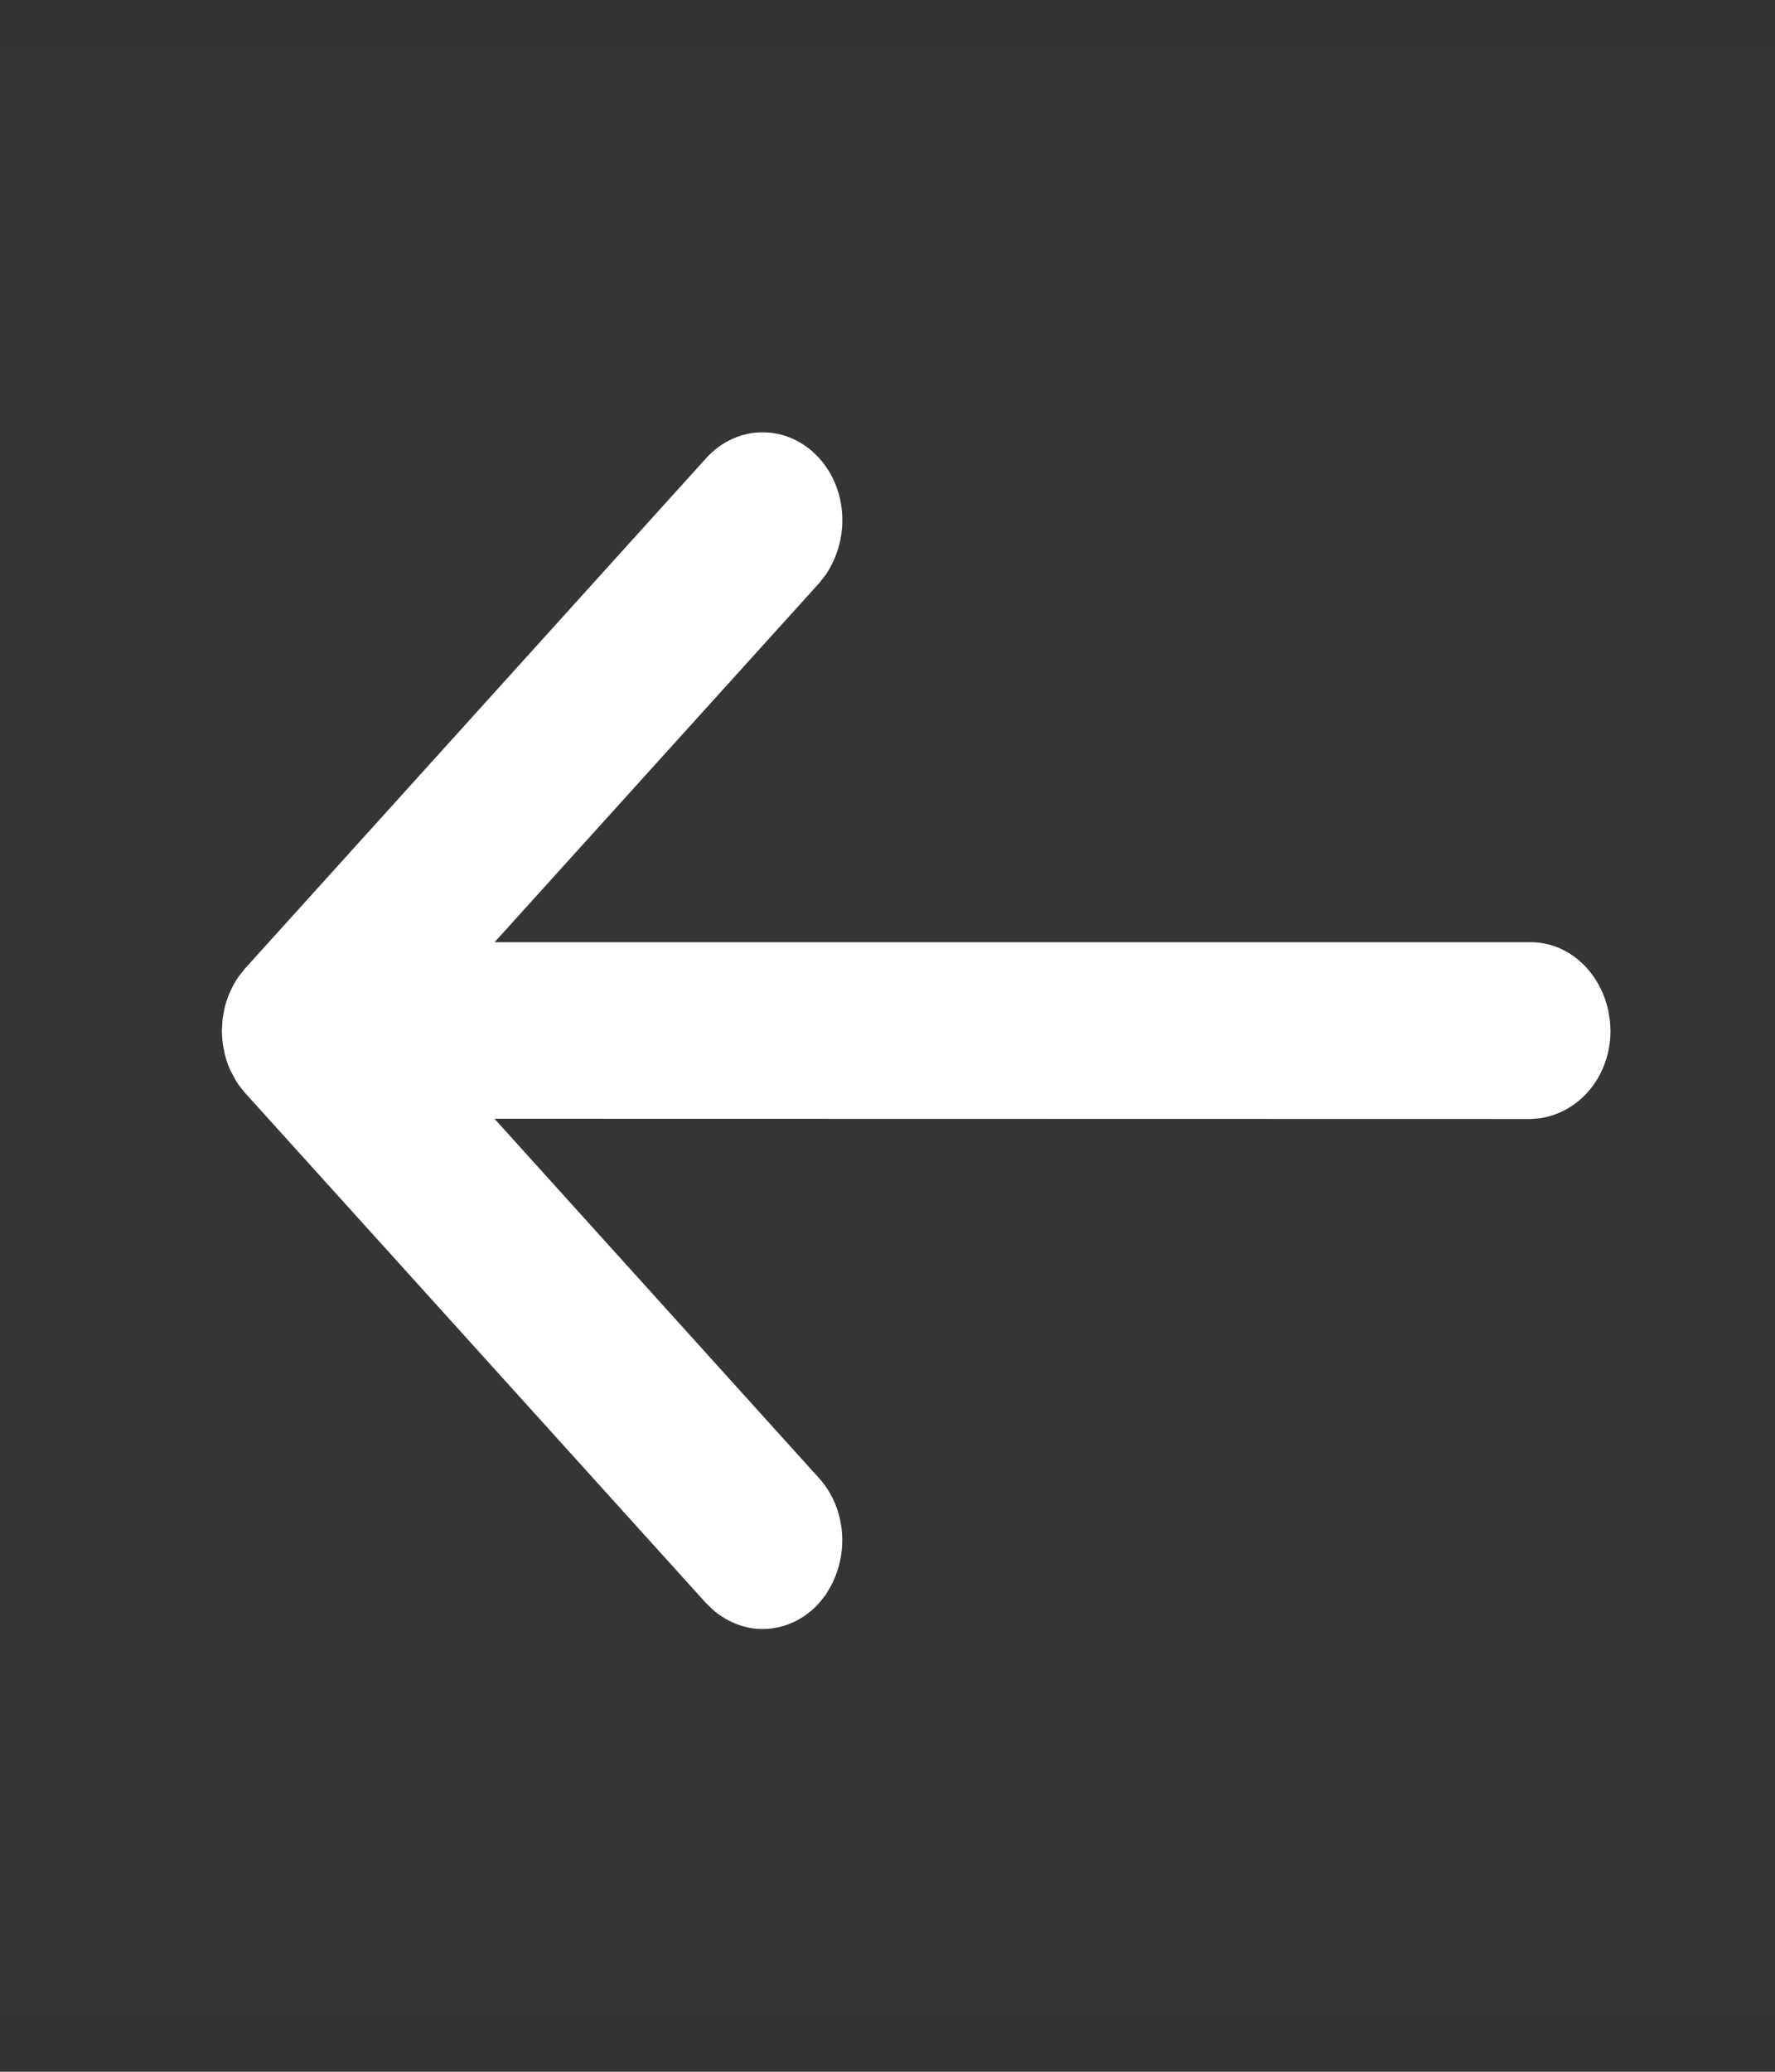
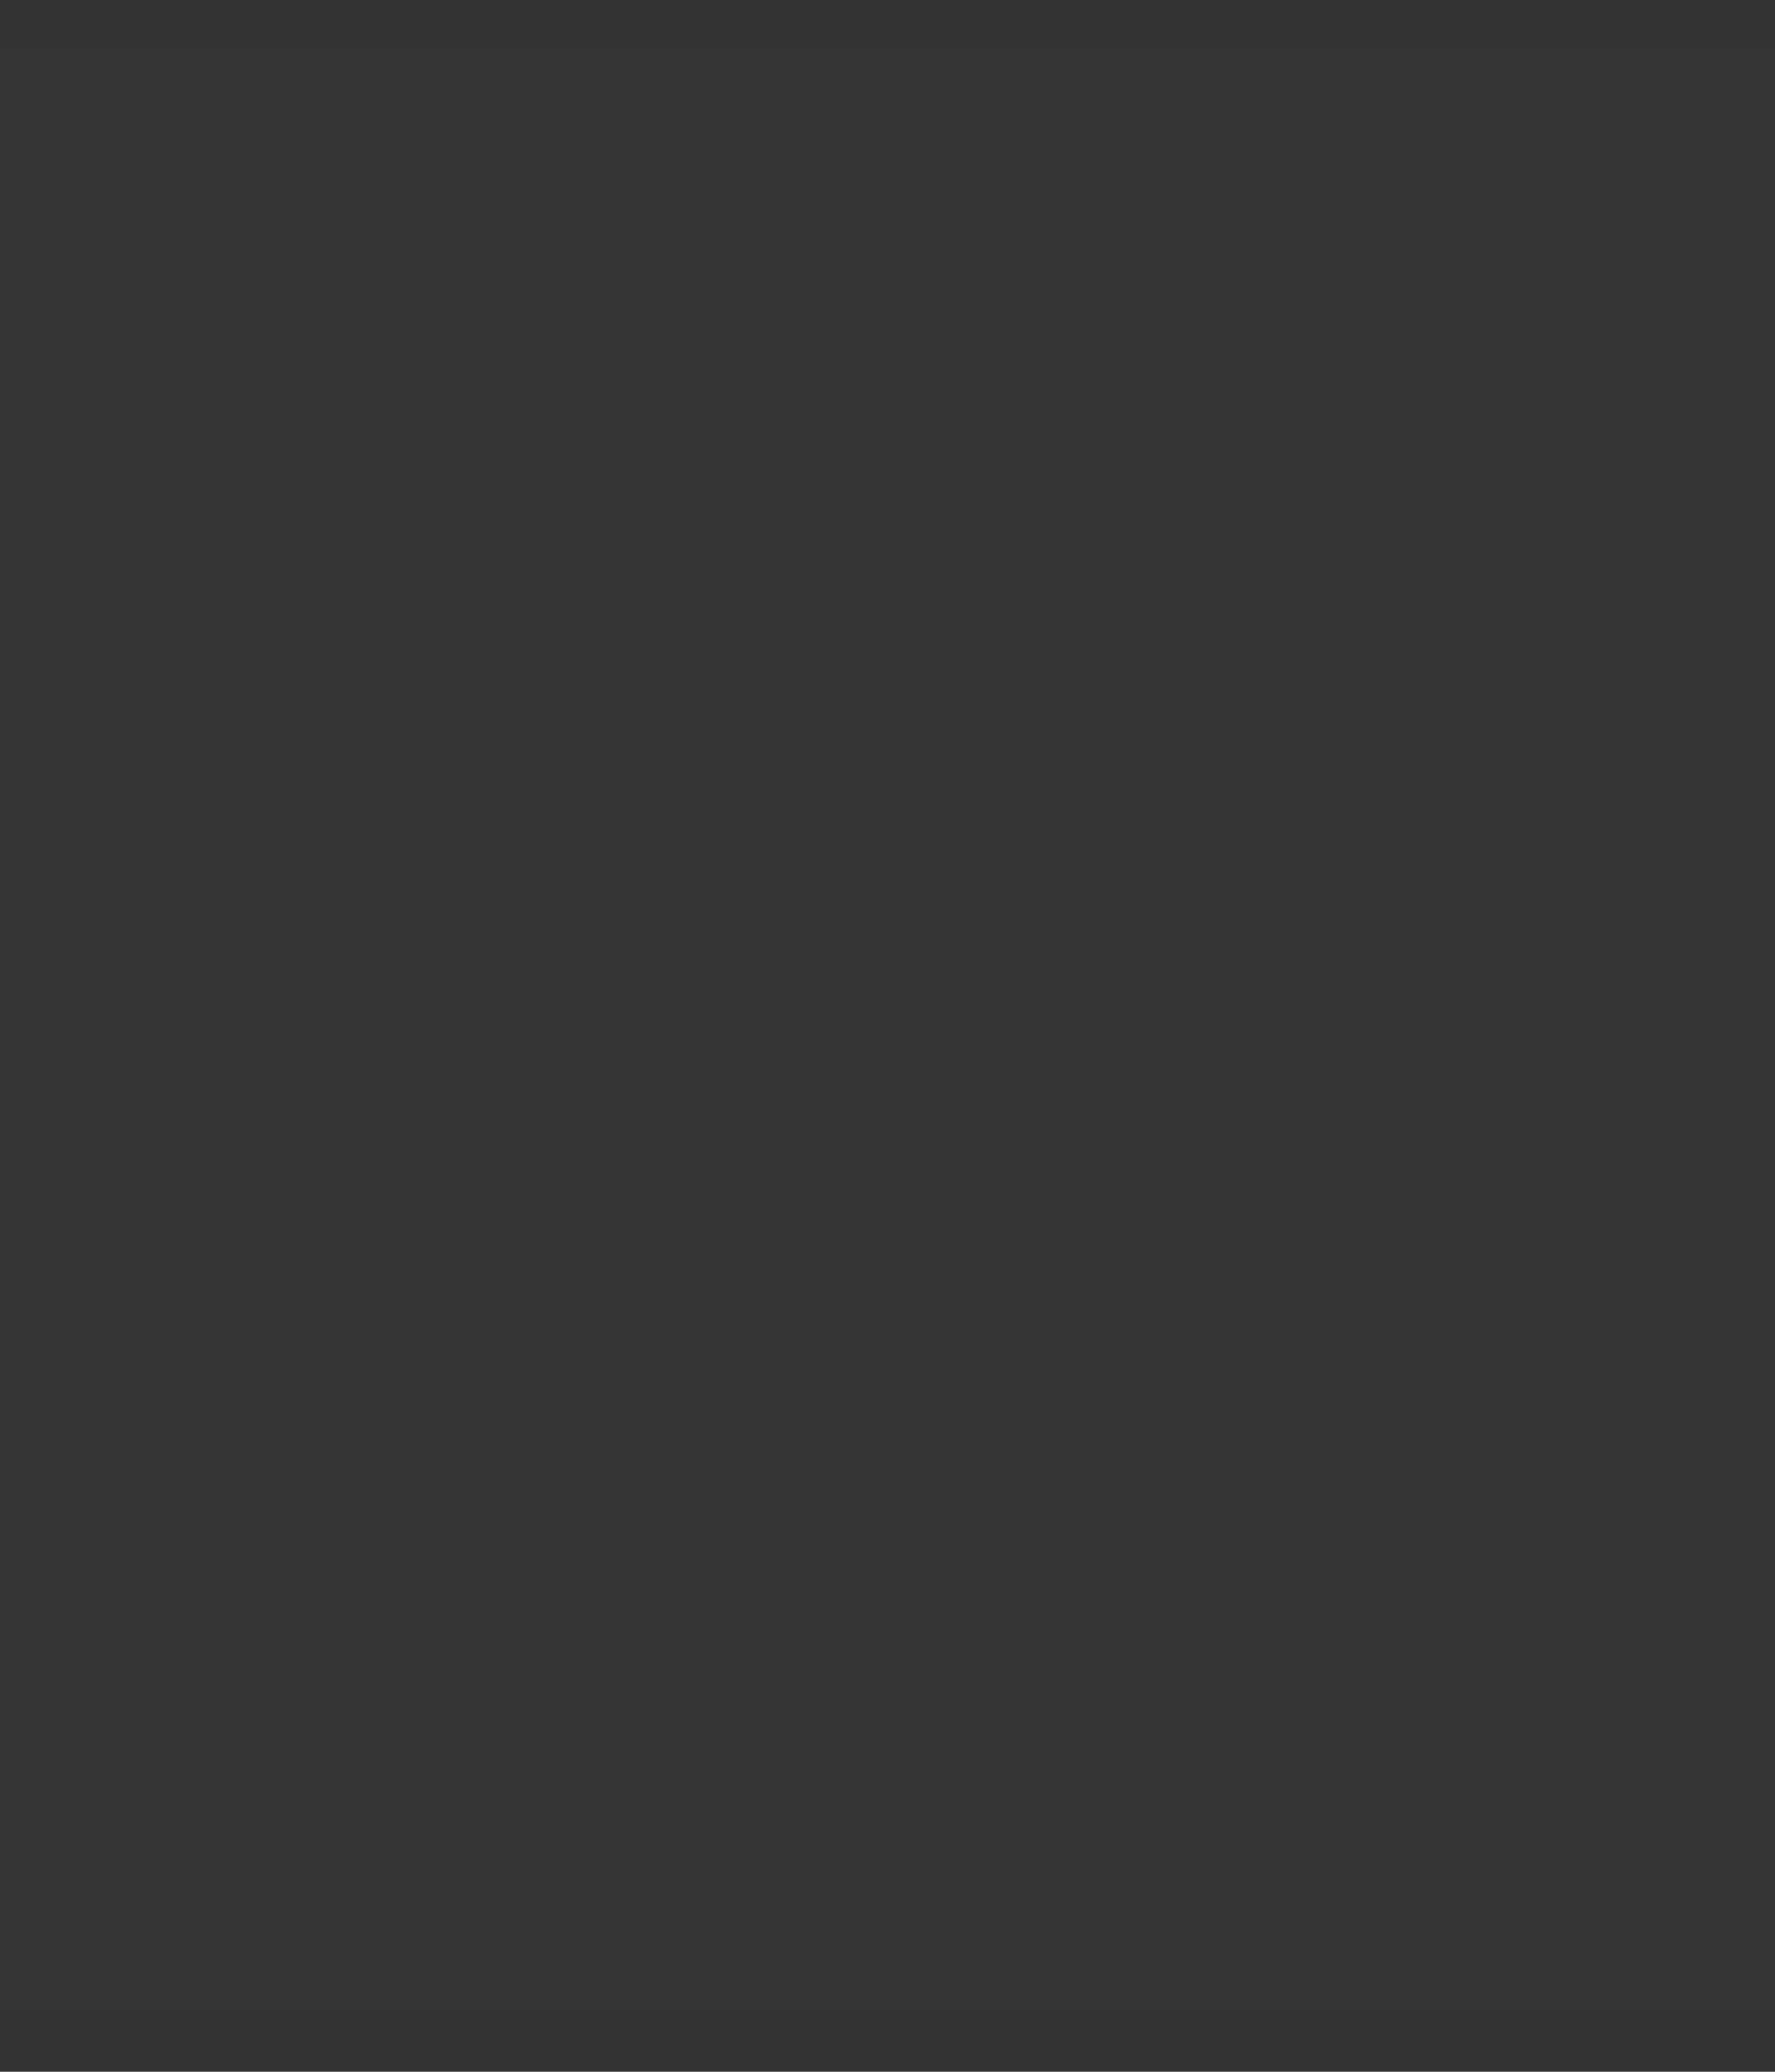
<svg xmlns="http://www.w3.org/2000/svg" width="24" height="28" fill="none" viewBox="0 0 24 28">
  <rect x="0" y="0" width="24" height="28" fill="#333333" stroke="none" />
  <path fill="#fff" fill-opacity=".01" d="M0 0.652H24V27.161H0z" />
-   <path fill="#fff" fill-rule="evenodd" d="M9.547 6.193l-6.23 6.892-.079.098-.039.056-.042.07-.063.133-.044.128-.015.058-.026.147L3 13.93l.005.107.008.076.026.135.033.113.037.092.08.152.036.055.076.097 6.246 6.91.111.106c.207.166.428.243.653.243.284 0 .559-.123.764-.35l.088-.11.07-.118c.255-.478.192-1.072-.158-1.46L6.686 15.12l14.01.003.122-.009c.557-.082.958-.586.958-1.186l-.008-.135-.023-.139c-.122-.542-.549-.92-1.05-.92H6.687l4.389-4.853.088-.112c.333-.494.292-1.157-.088-1.577-.422-.466-1.106-.466-1.528 0z" clip-rule="evenodd" />
</svg>